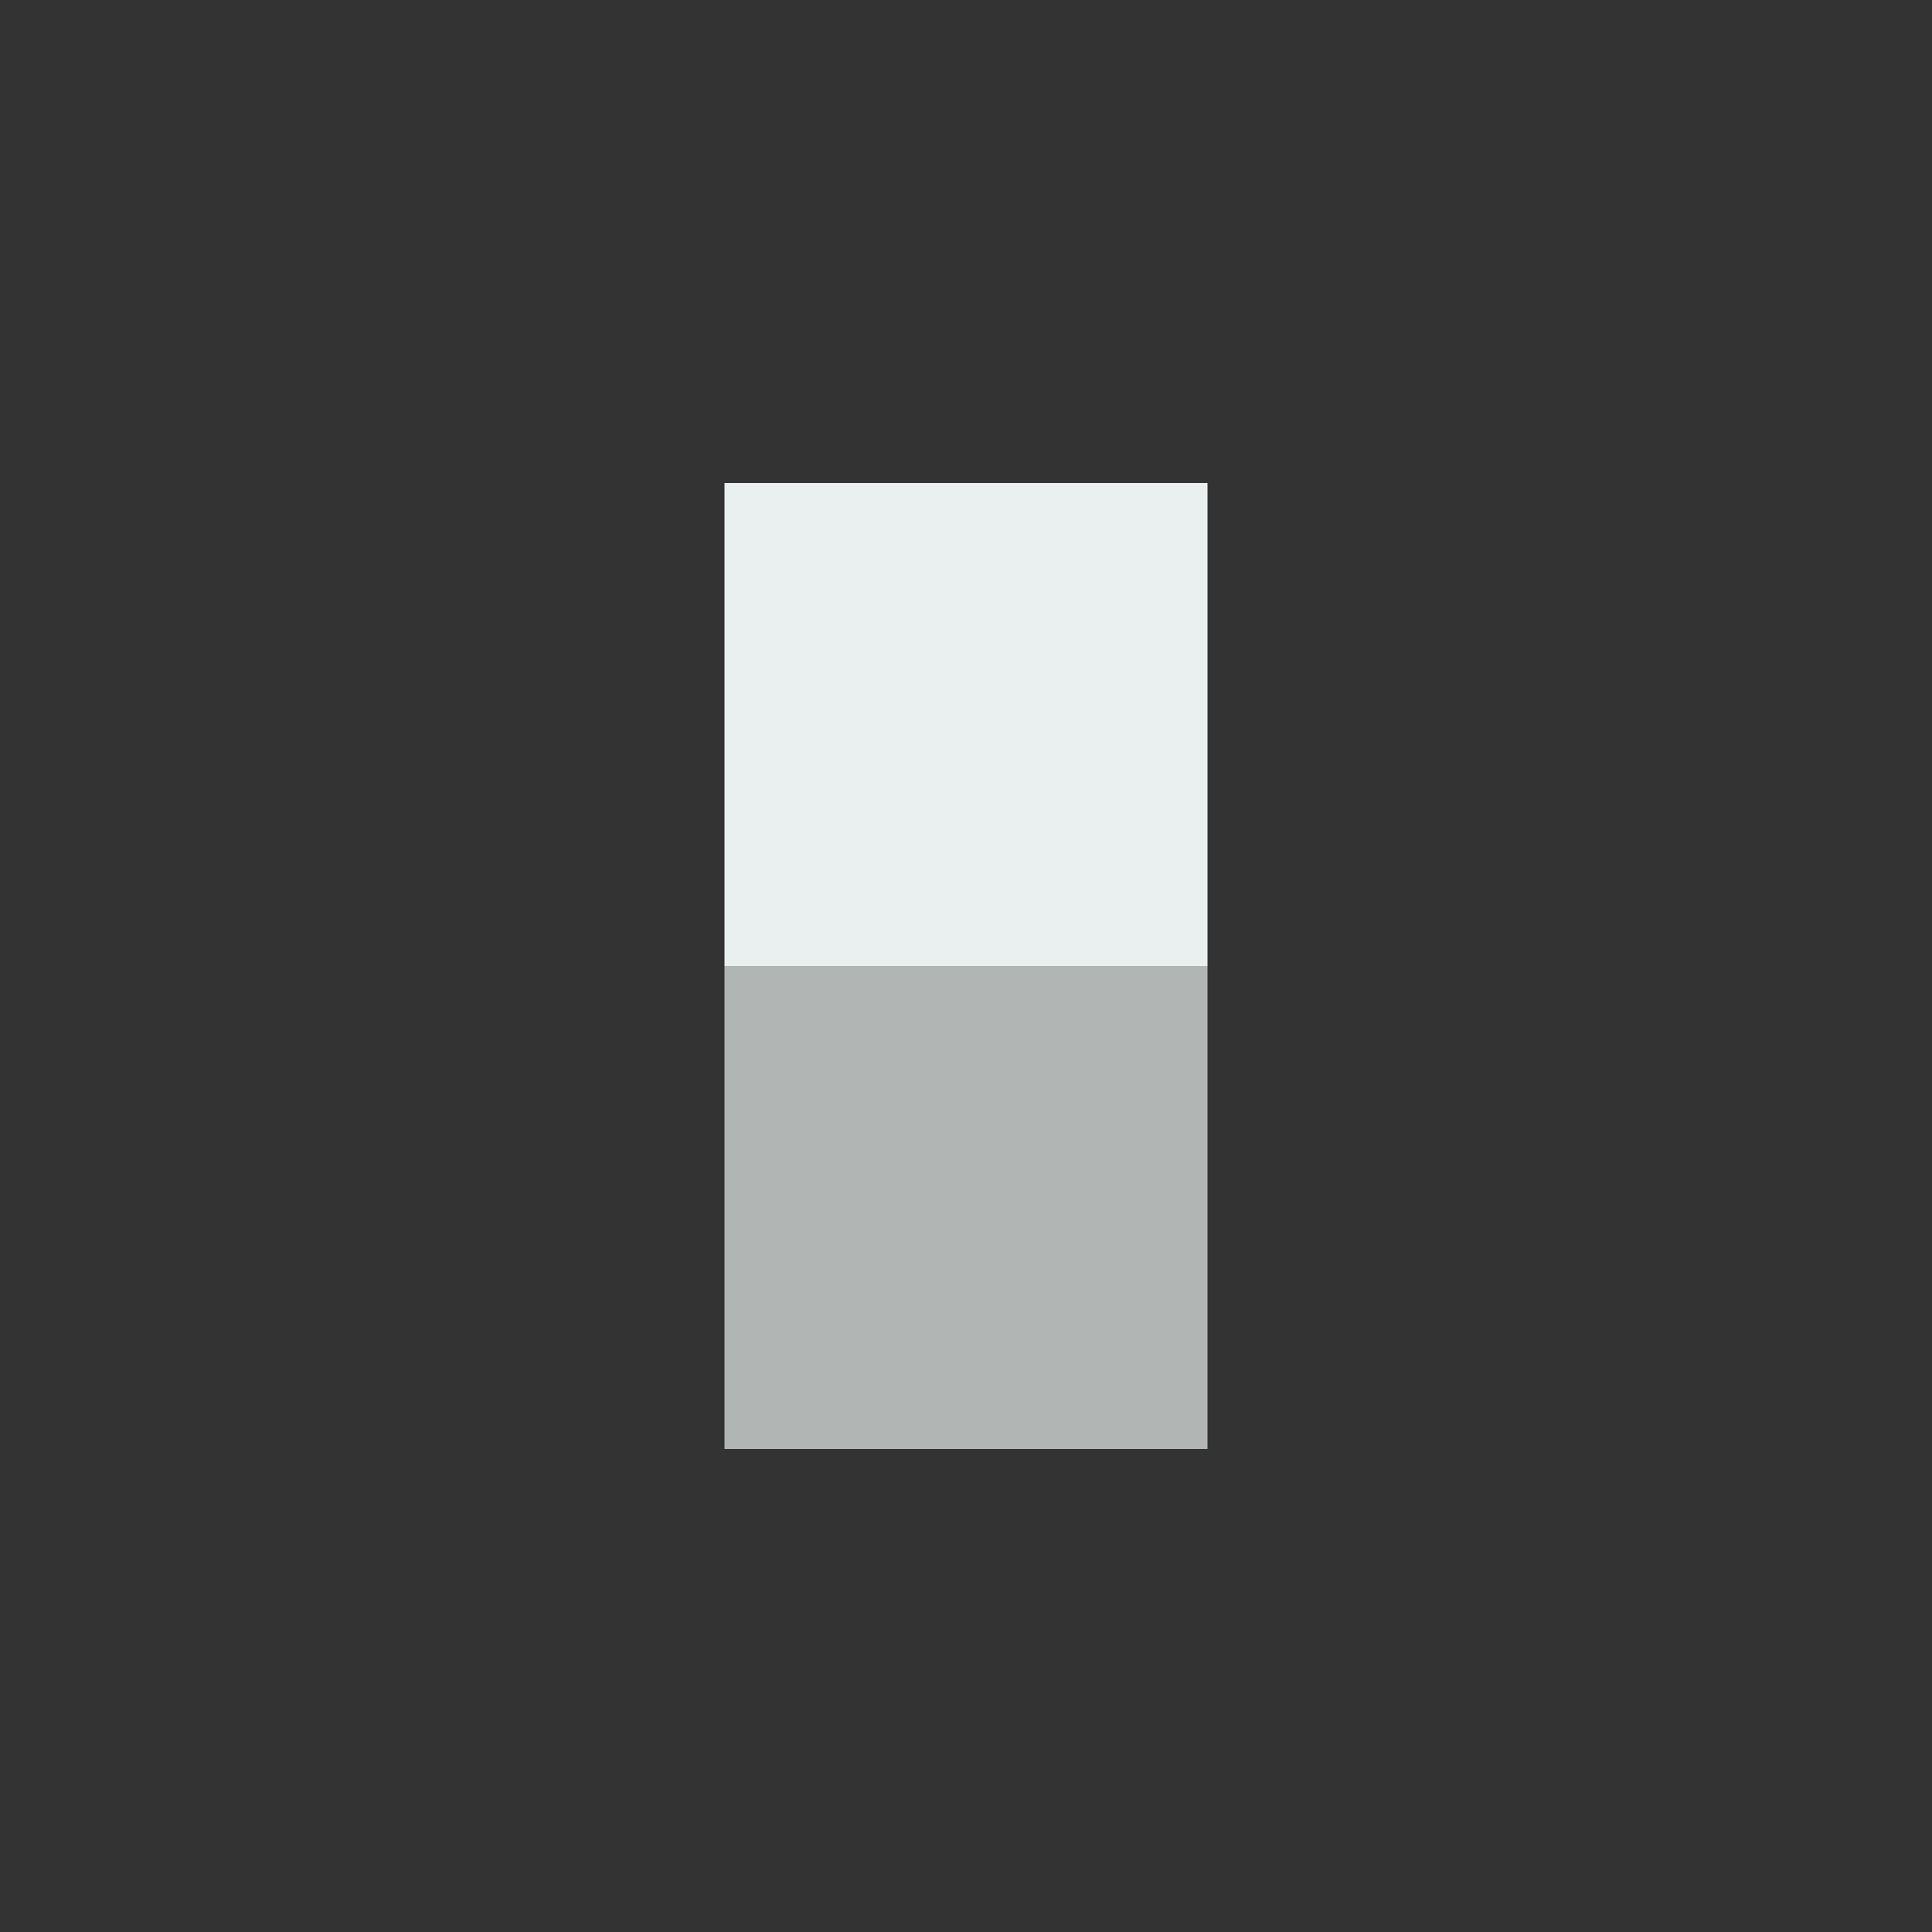
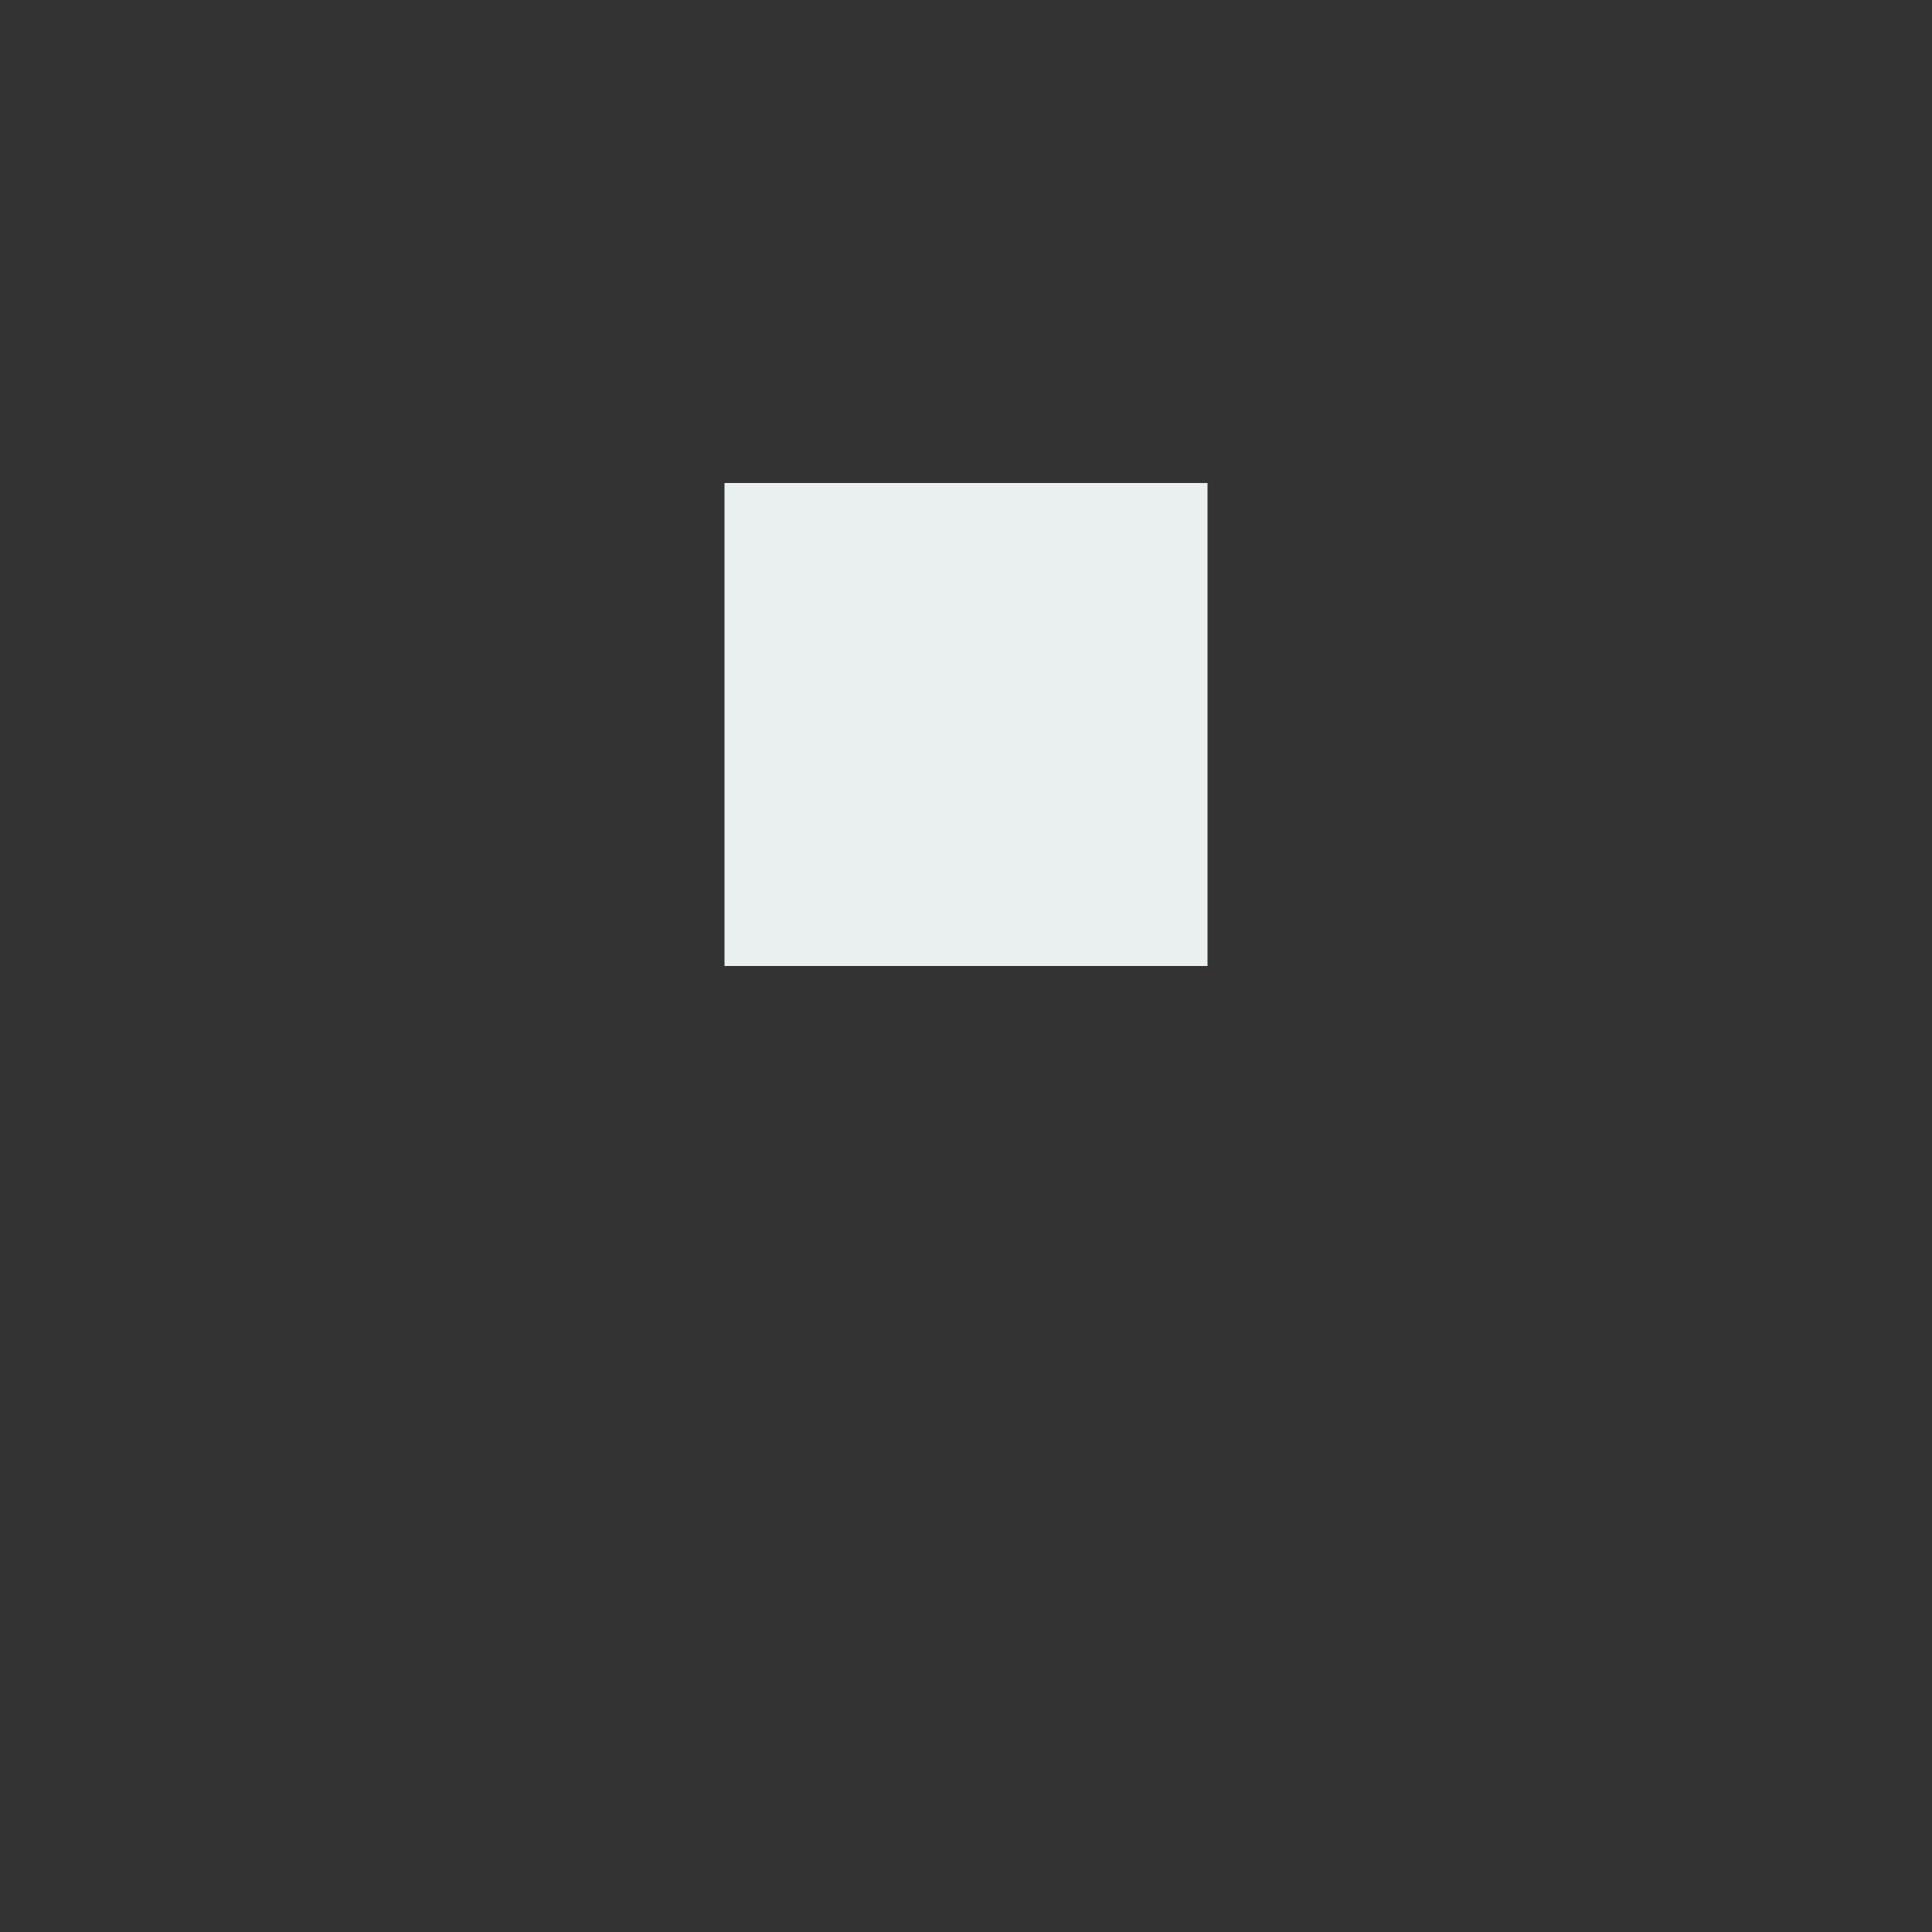
<svg xmlns="http://www.w3.org/2000/svg" viewBox="0 0 1080 1080" version="1.1">
  <rect x="0" y="0" width="1080" height="1080" fill="#333333" stroke="none" />
-   <path id="Head" d="M405 540 L675 540 675 270 405 270 Z" fill="rgb(234,240,239)" />
-   <path id="Torso" d="M405 810 L675 810 675 540 405 540 Z" fill="rgb(177,182,180)" />
+   <path id="Head" d="M405 540 L675 540 675 270 405 270 " fill="rgb(234,240,239)" />
</svg>